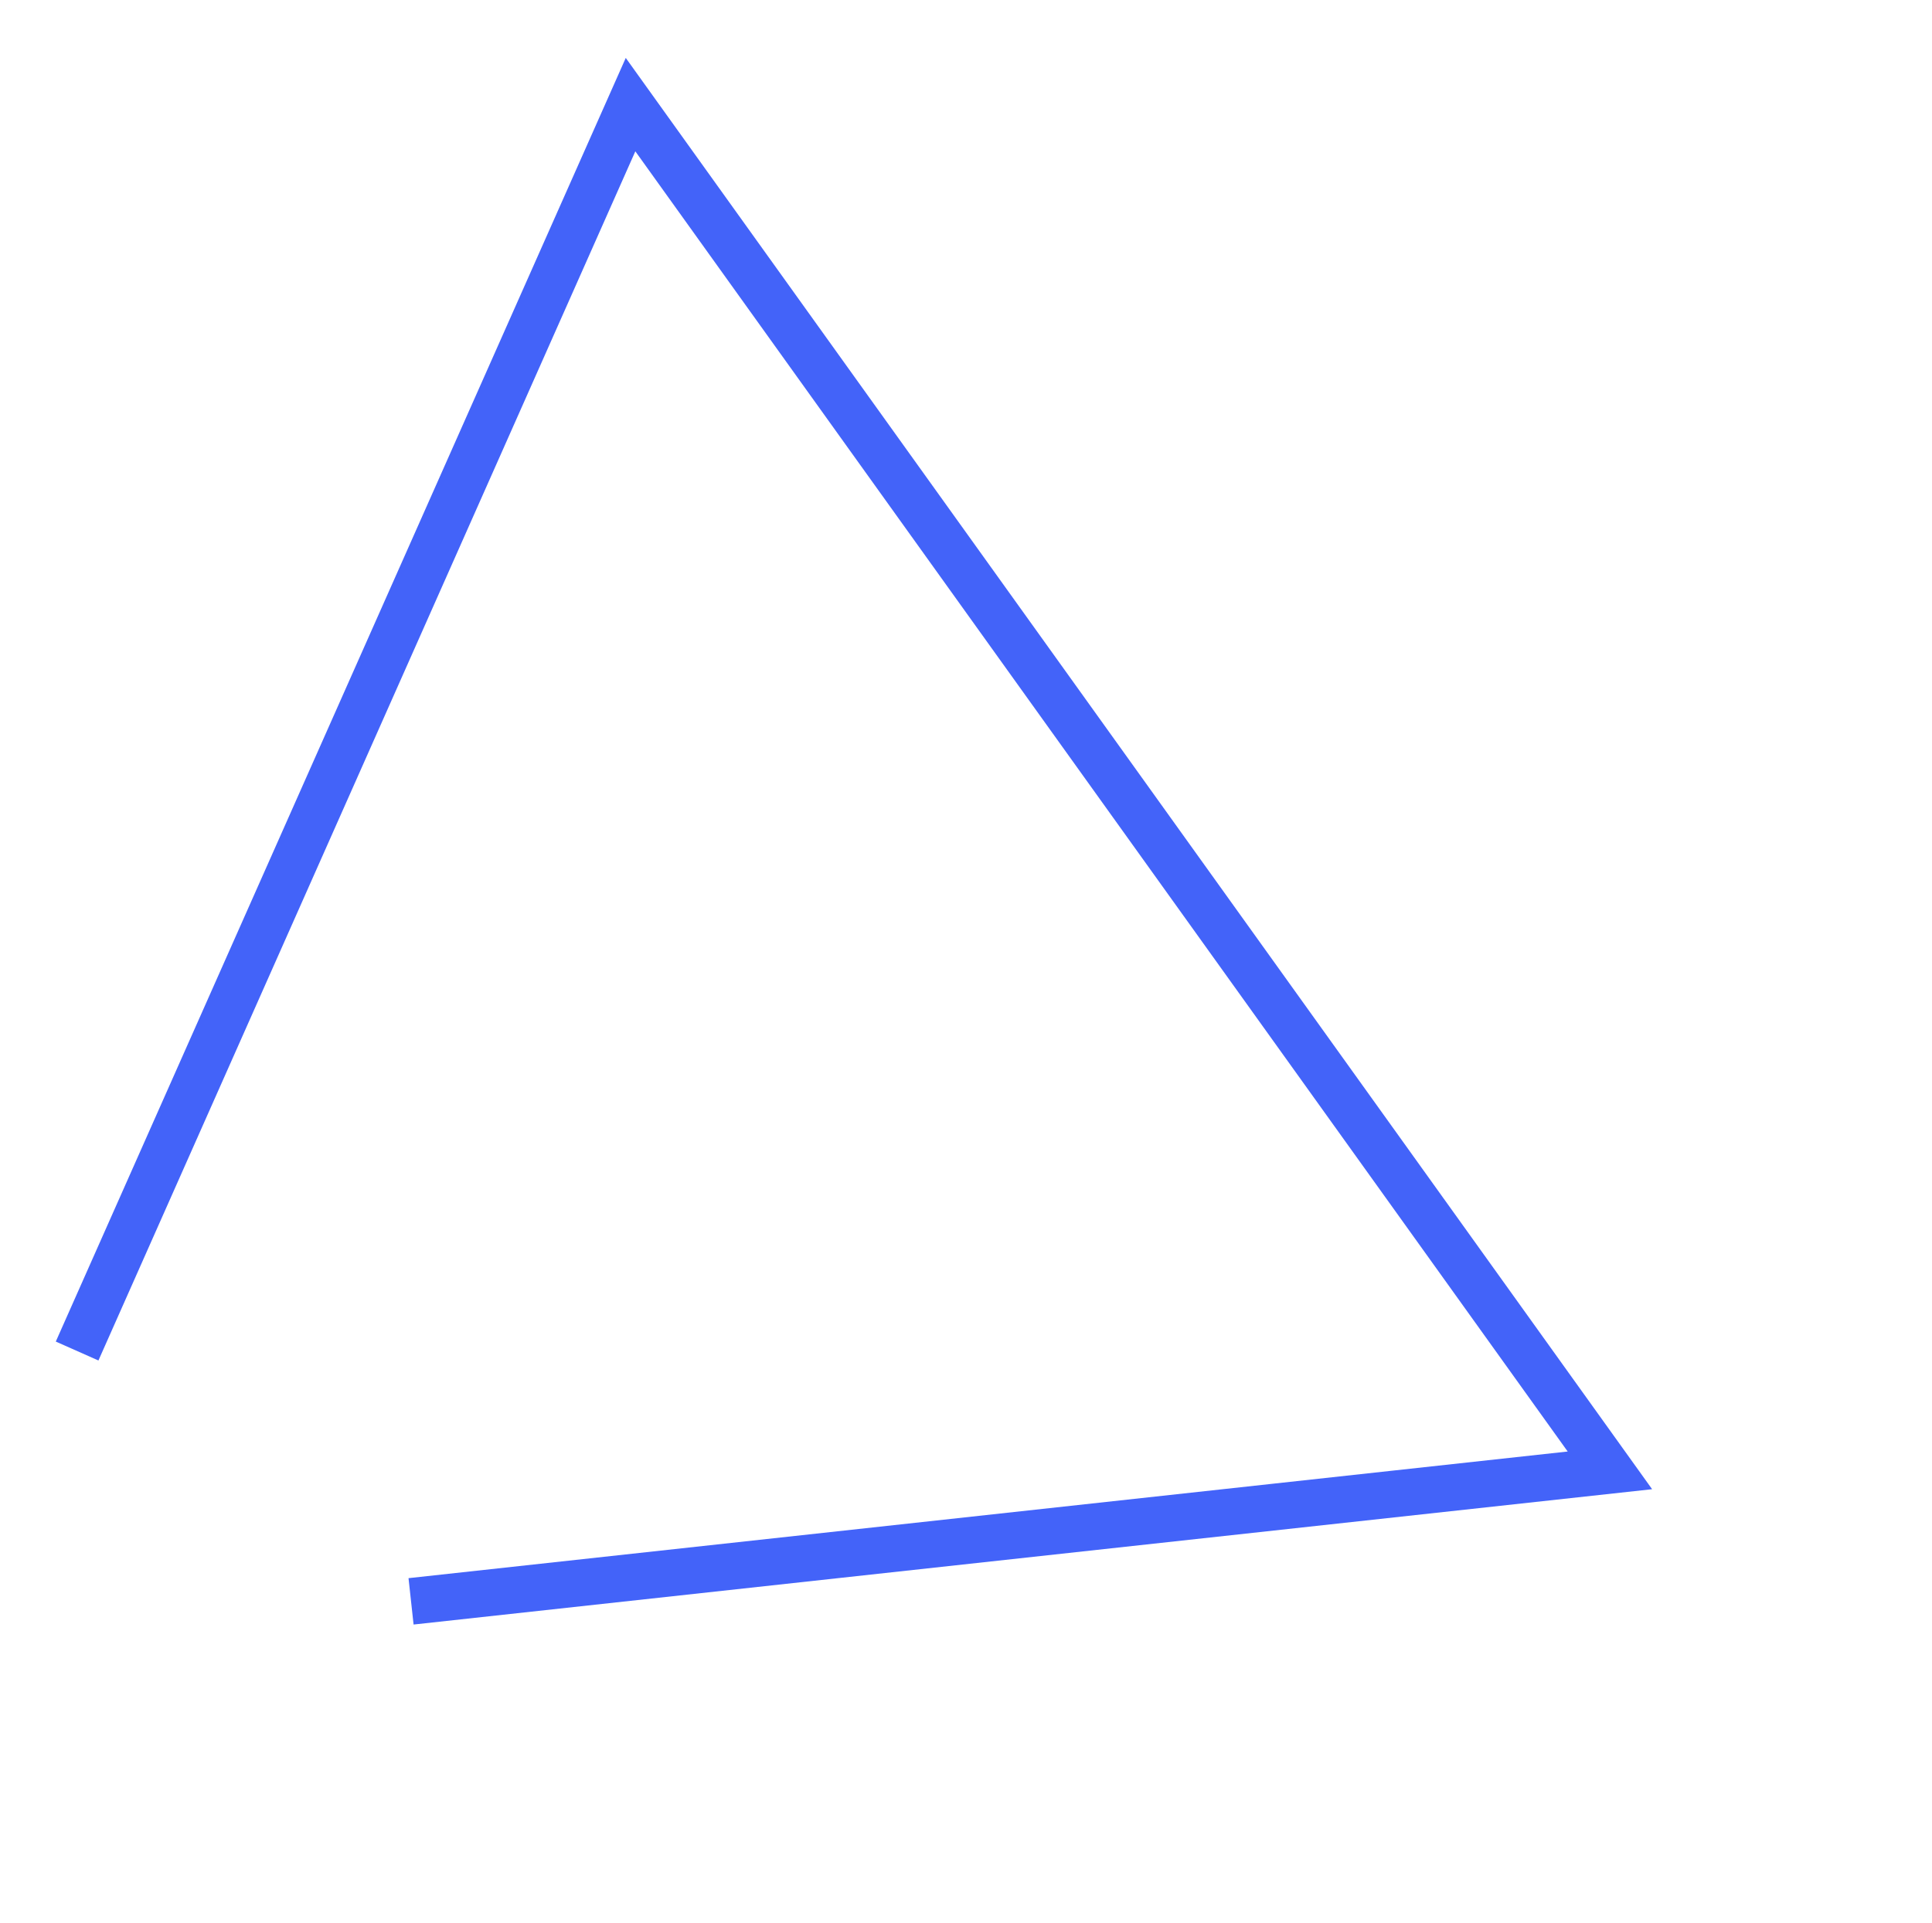
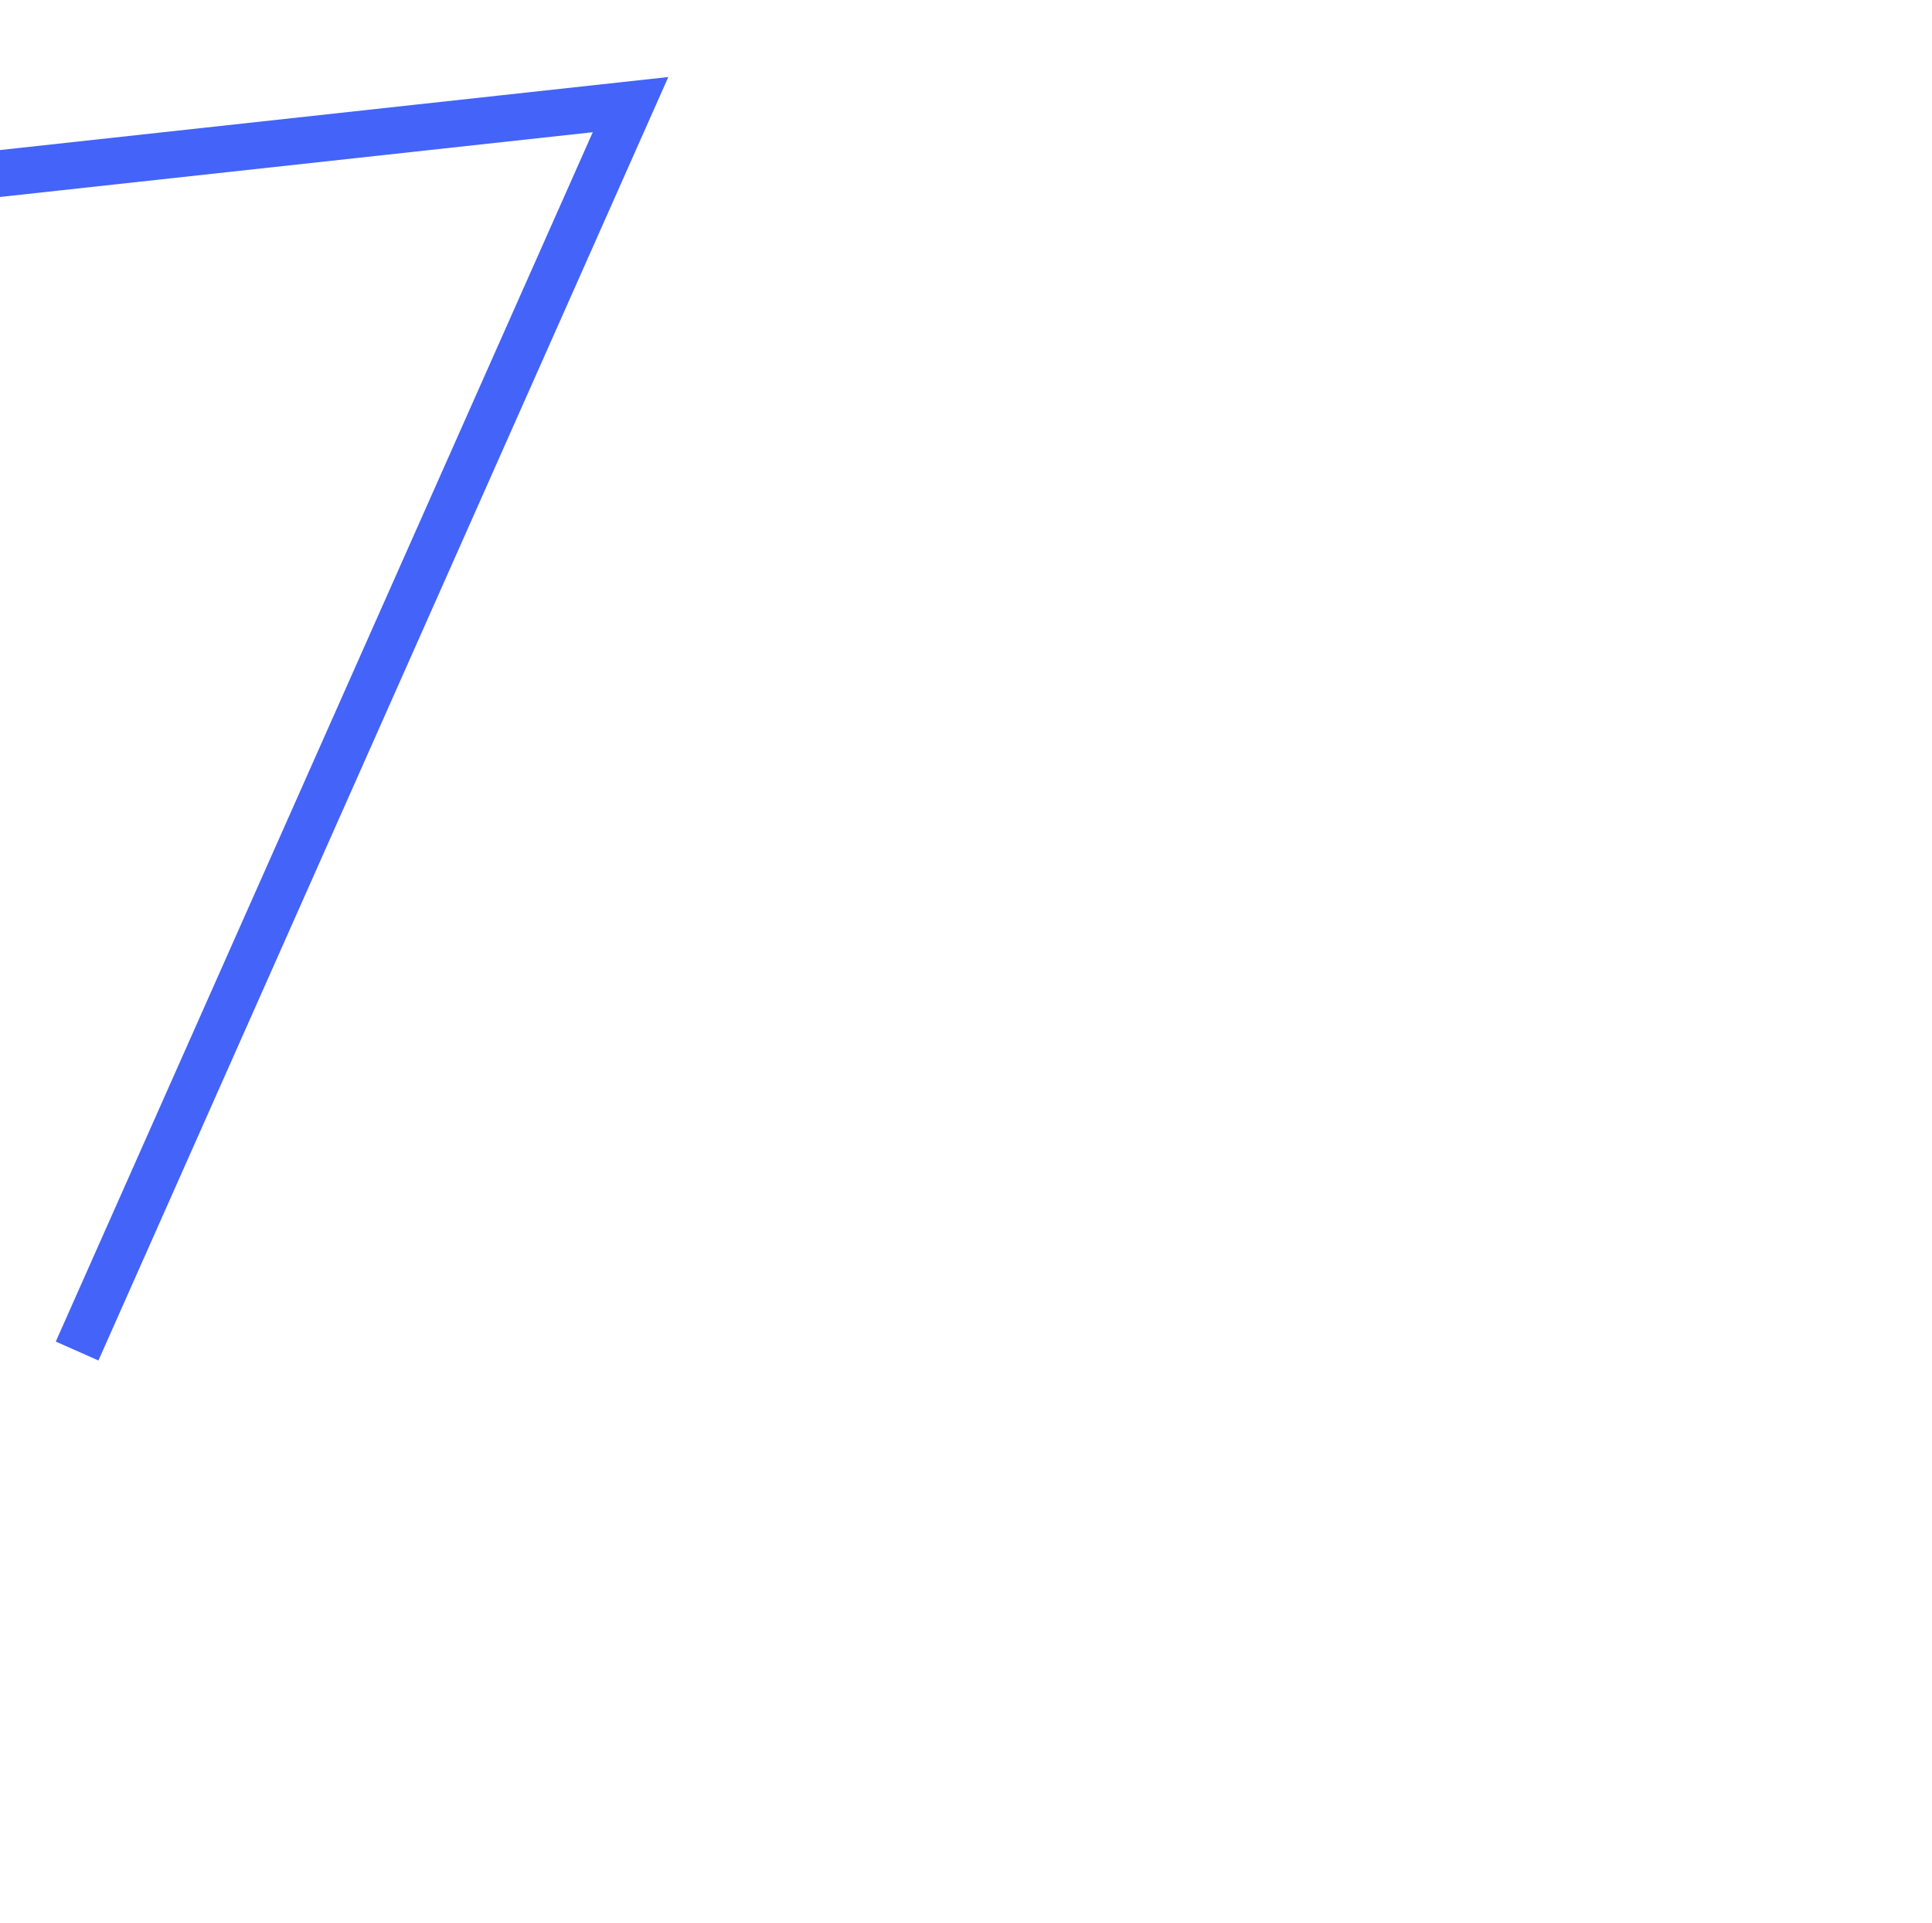
<svg xmlns="http://www.w3.org/2000/svg" width="331.334" height="329.927" viewBox="0 0 331.334 329.927">
-   <path id="Tracé_2967" data-name="Tracé 2967" d="M6799.453,4283.526l231.07,36.3L6847.75,4542.7l-74.938-192.746" transform="matrix(0.259, -0.966, 0.966, 0.259, -5885.72, 5690.597)" fill="none" stroke="#4363f9" stroke-width="8" />
+   <path id="Tracé_2967" data-name="Tracé 2967" d="M6799.453,4283.526l231.07,36.3l-74.938-192.746" transform="matrix(0.259, -0.966, 0.966, 0.259, -5885.72, 5690.597)" fill="none" stroke="#4363f9" stroke-width="8" />
</svg>